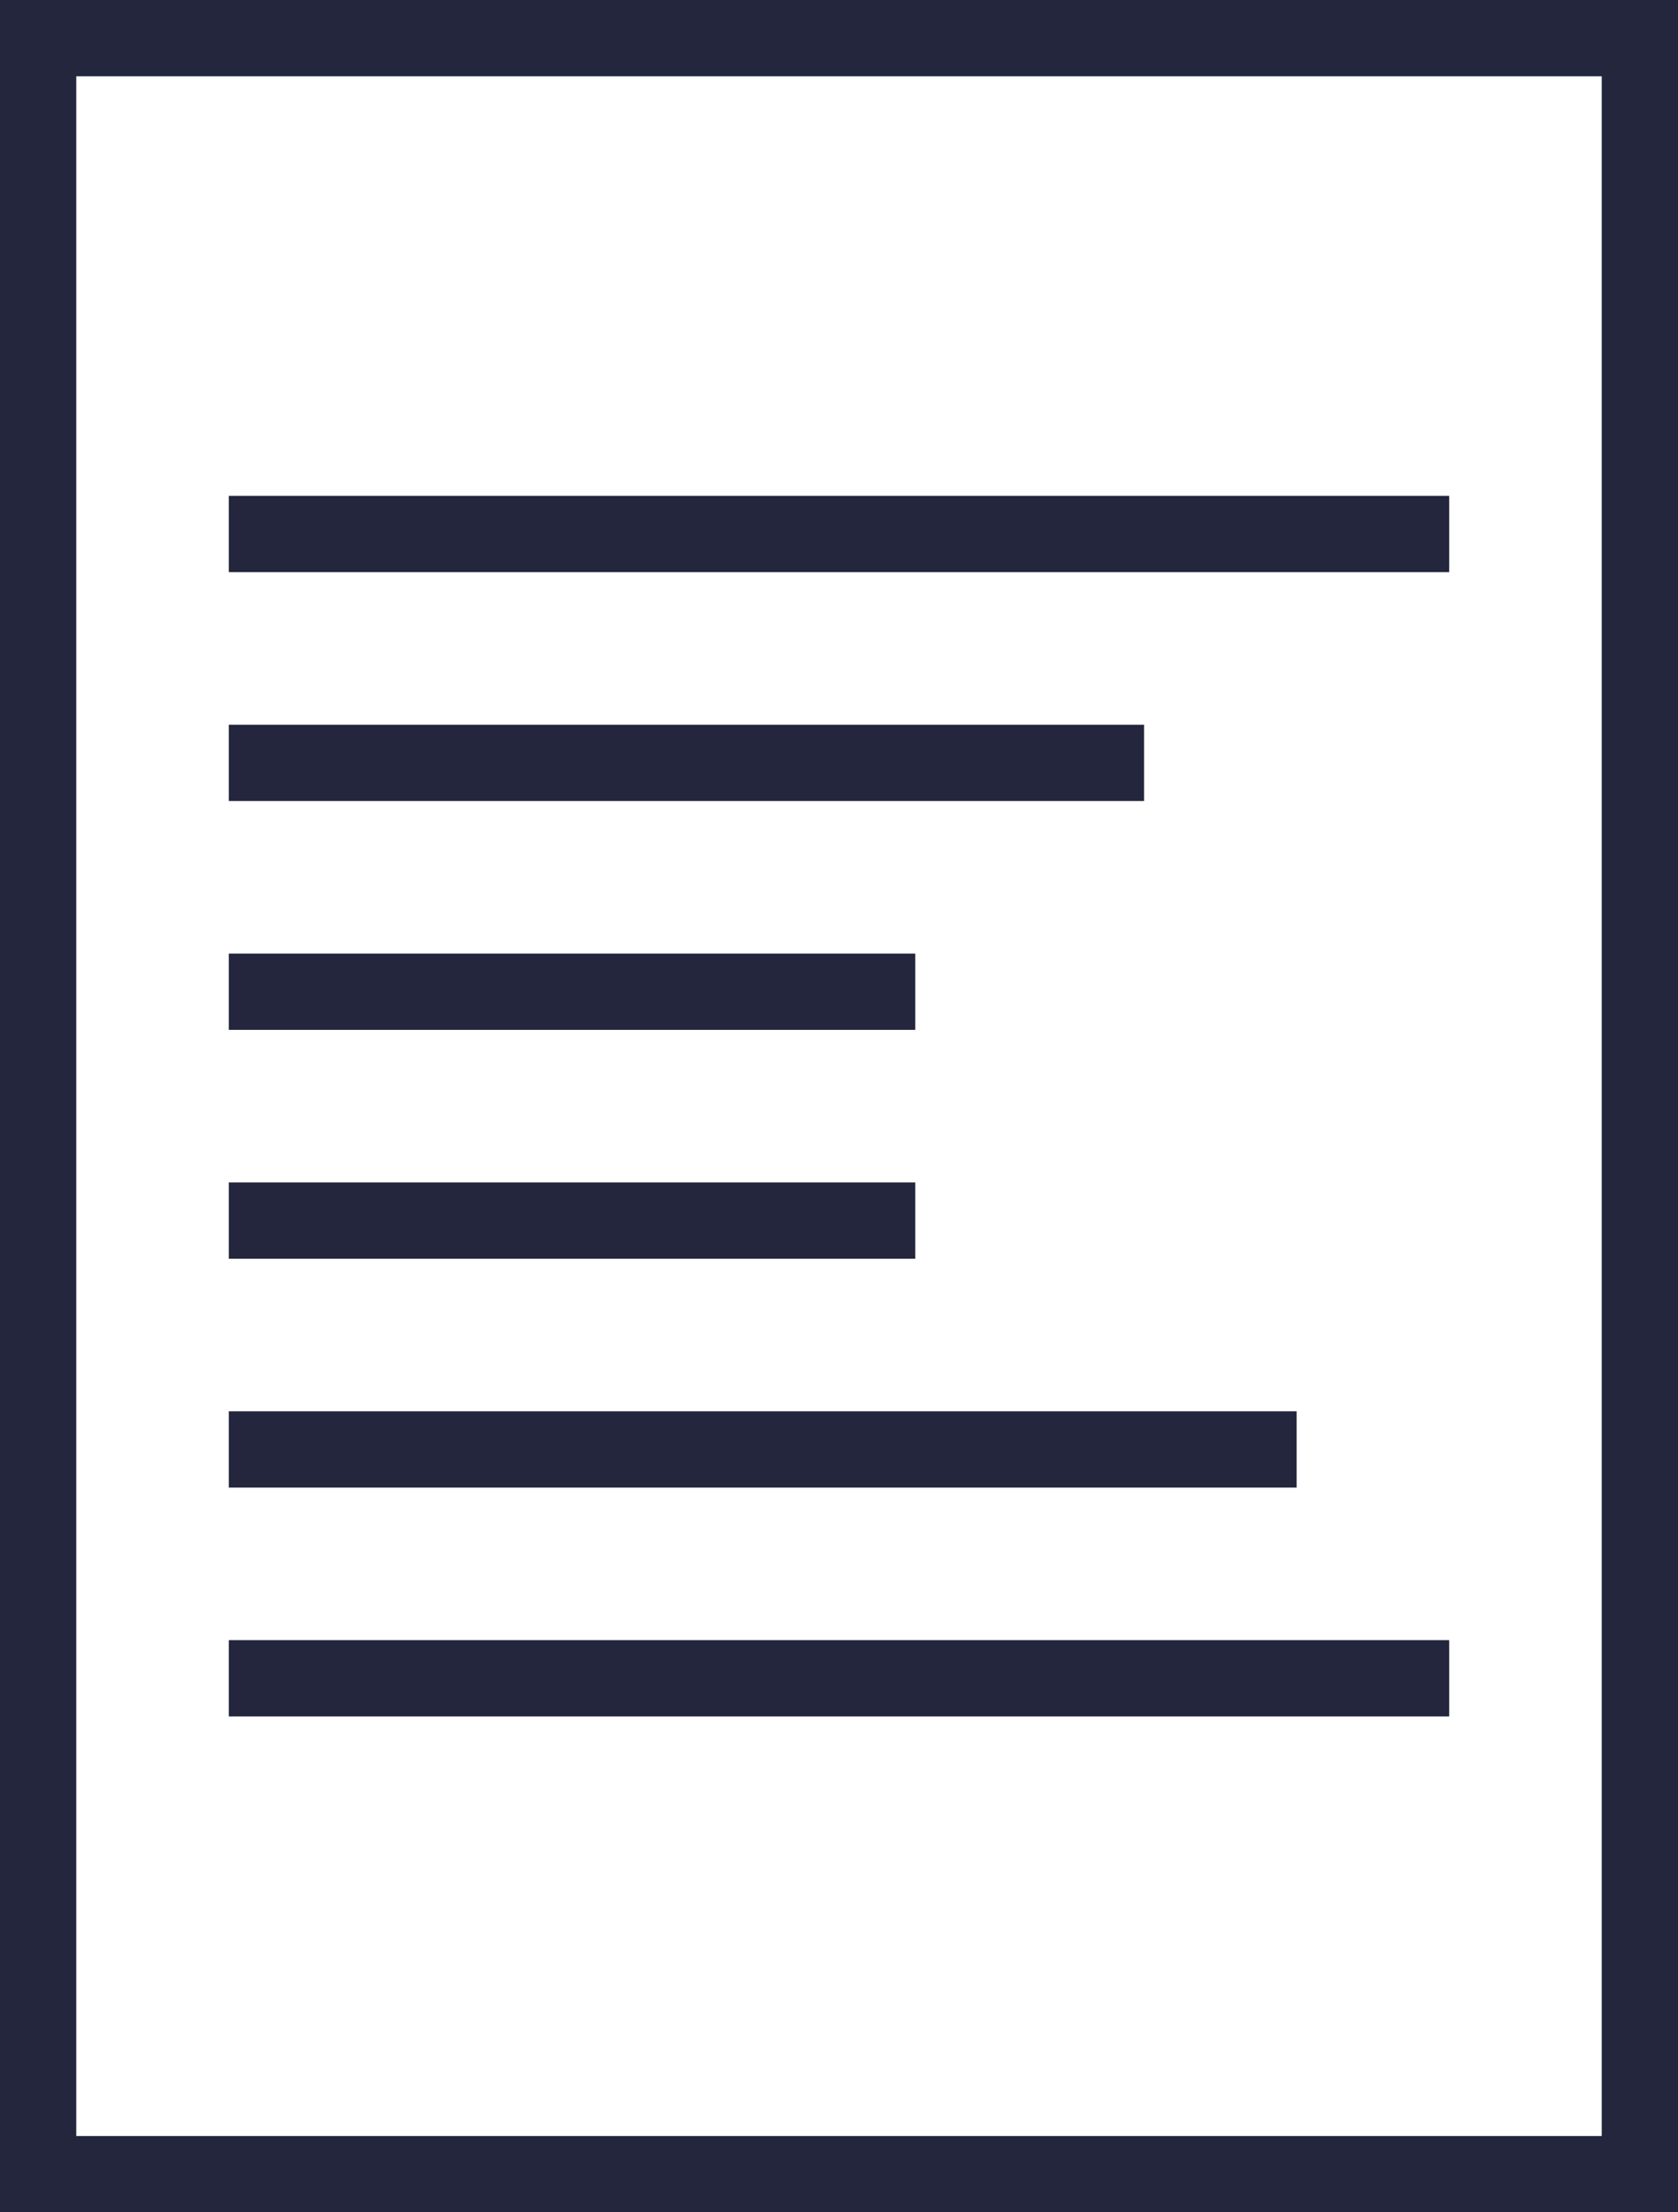
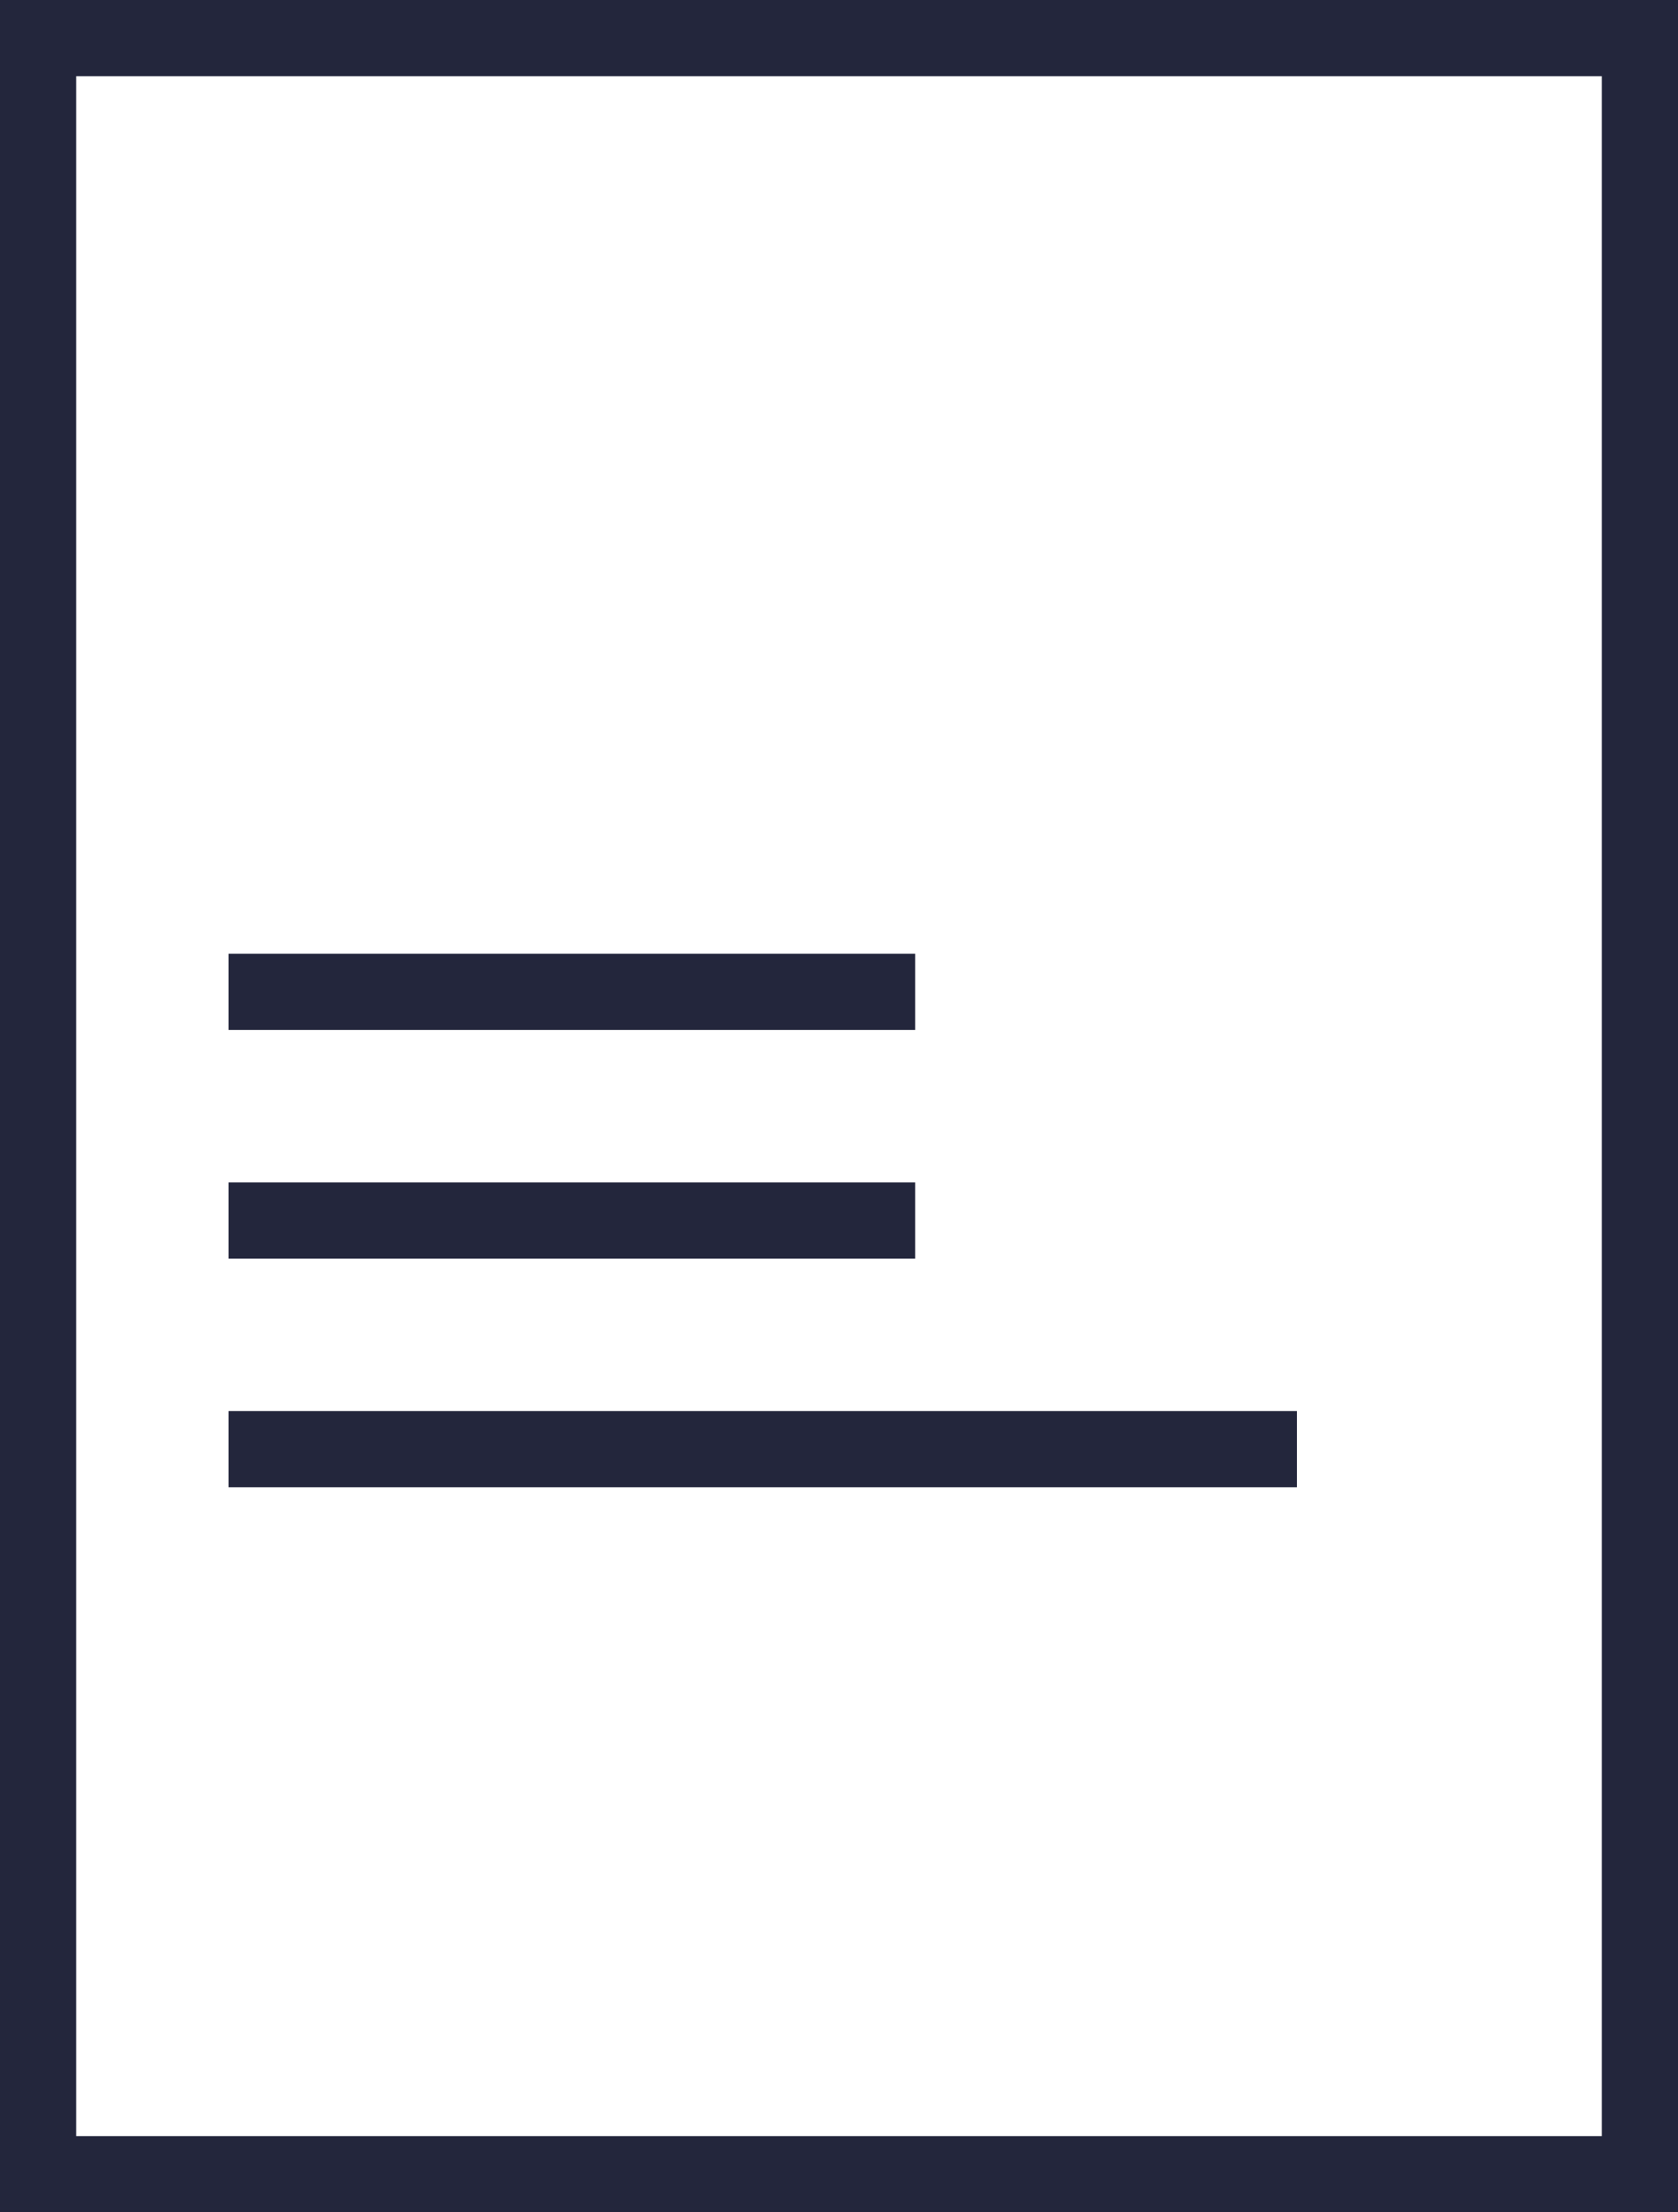
<svg xmlns="http://www.w3.org/2000/svg" width="22" height="29" viewBox="0 0 22 29">
  <g id="Grupo_123" data-name="Grupo 123" transform="translate(-929 -7137)">
    <g id="Rectángulo_28" data-name="Rectángulo 28" transform="translate(929 7137)" fill="none" stroke="#23263c" stroke-width="1">
      <rect width="22" height="29" stroke="none" />
      <rect x="0.5" y="0.5" width="21" height="28" fill="none" />
    </g>
    <g id="Grupo_122" data-name="Grupo 122" transform="translate(0 0.5)">
-       <line id="Línea_98" data-name="Línea 98" x2="16" transform="translate(932 7143.5)" fill="none" stroke="#23263c" stroke-width="1" />
-       <line id="Línea_99" data-name="Línea 99" x2="12" transform="translate(932 7146.5)" fill="none" stroke="#23263c" stroke-width="1" />
      <line id="Línea_100" data-name="Línea 100" x2="9" transform="translate(932 7149.5)" fill="none" stroke="#23263c" stroke-width="1" />
      <line id="Línea_101" data-name="Línea 101" x2="9" transform="translate(932 7152.5)" fill="none" stroke="#23263c" stroke-width="1" />
      <line id="Línea_102" data-name="Línea 102" x2="14" transform="translate(932 7155.5)" fill="none" stroke="#23263c" stroke-width="1" />
-       <line id="Línea_103" data-name="Línea 103" x2="16" transform="translate(932 7158.5)" fill="none" stroke="#23263c" stroke-width="1" />
    </g>
  </g>
</svg>